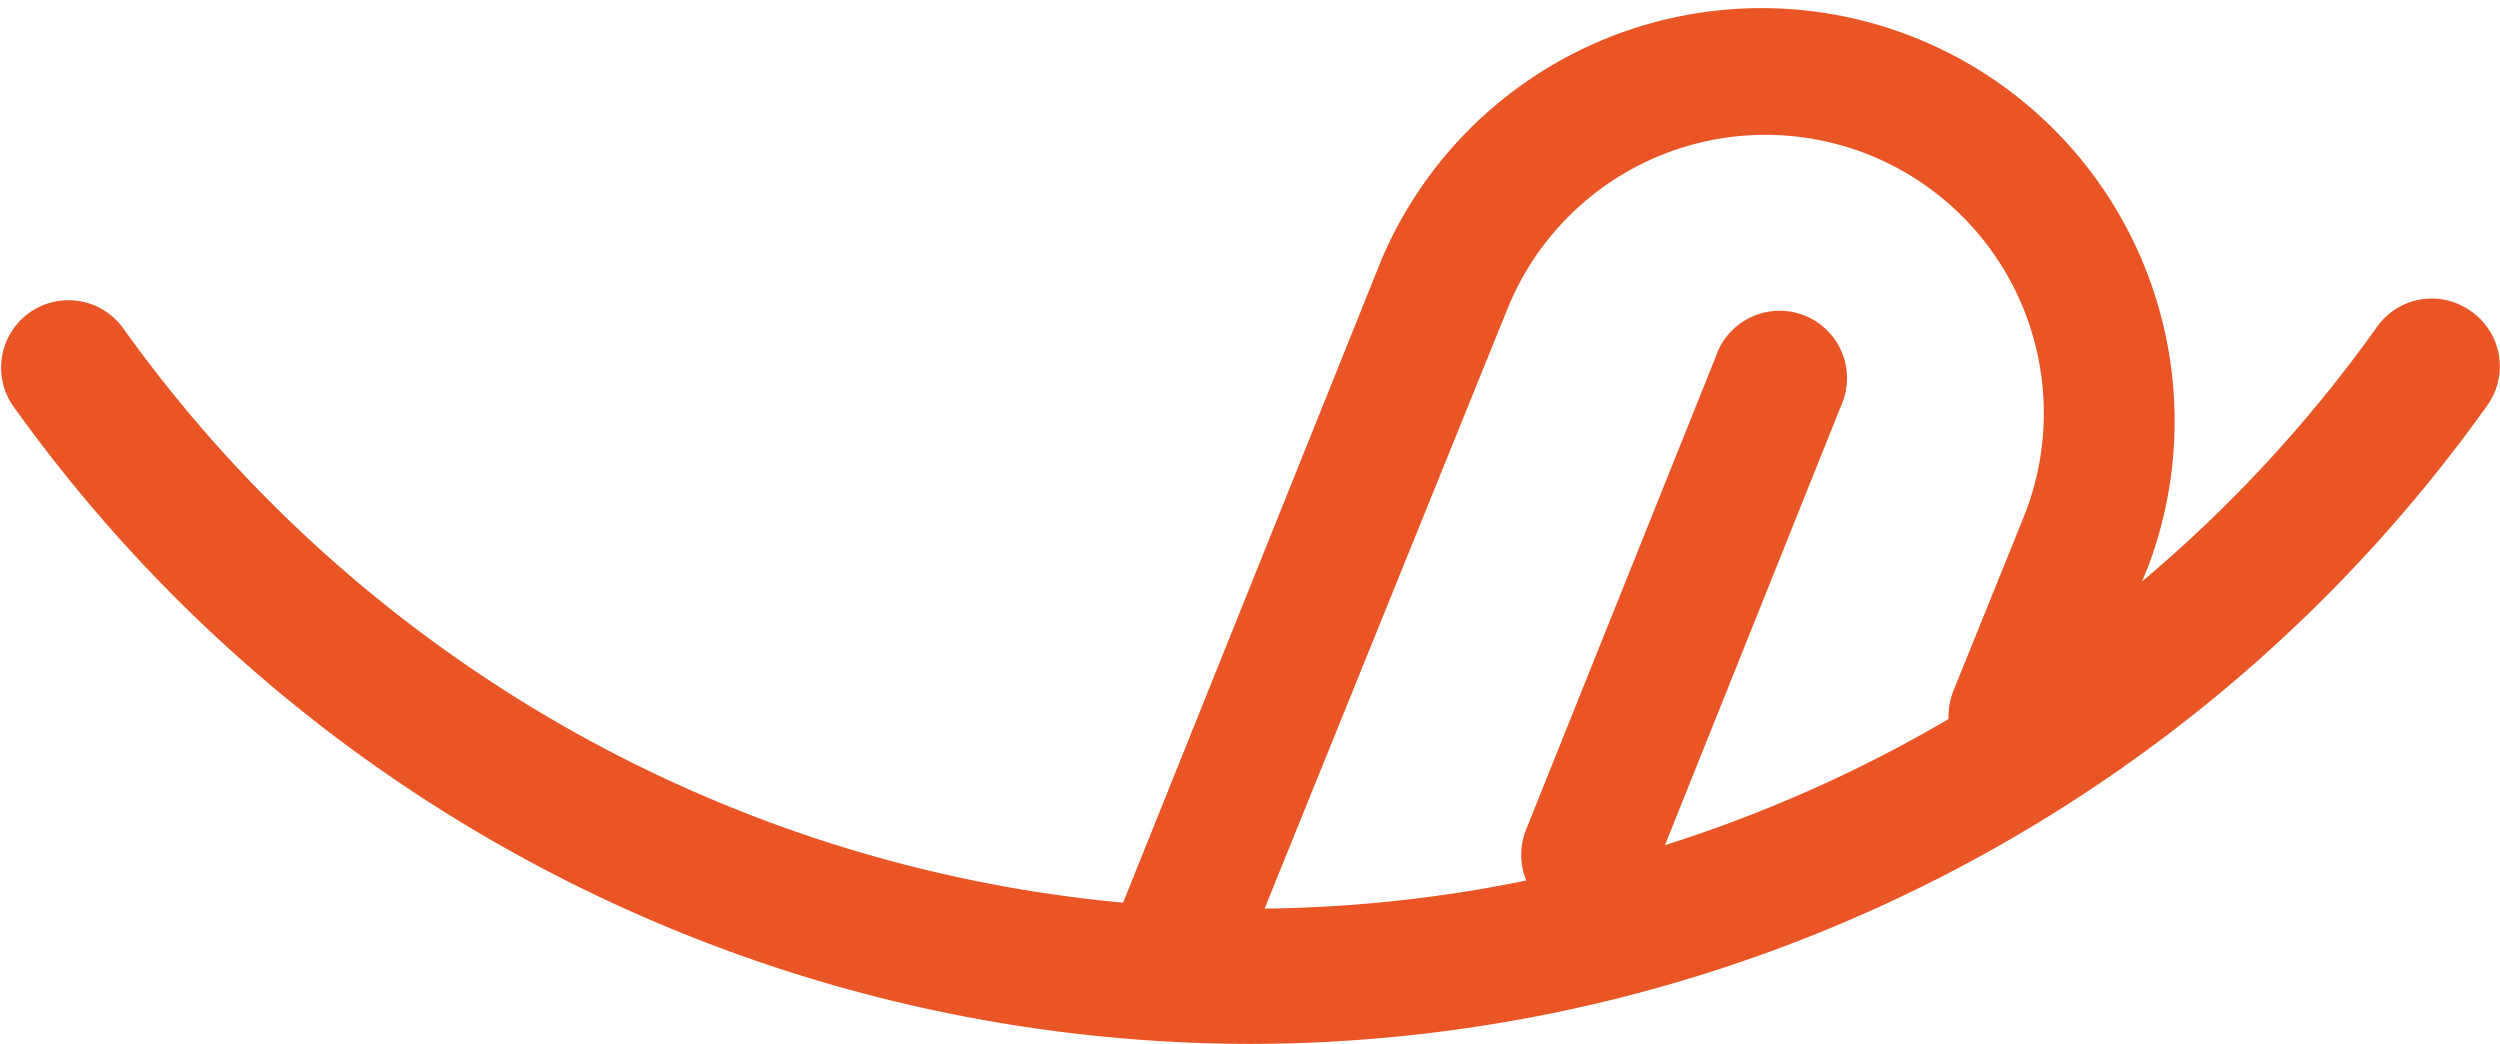
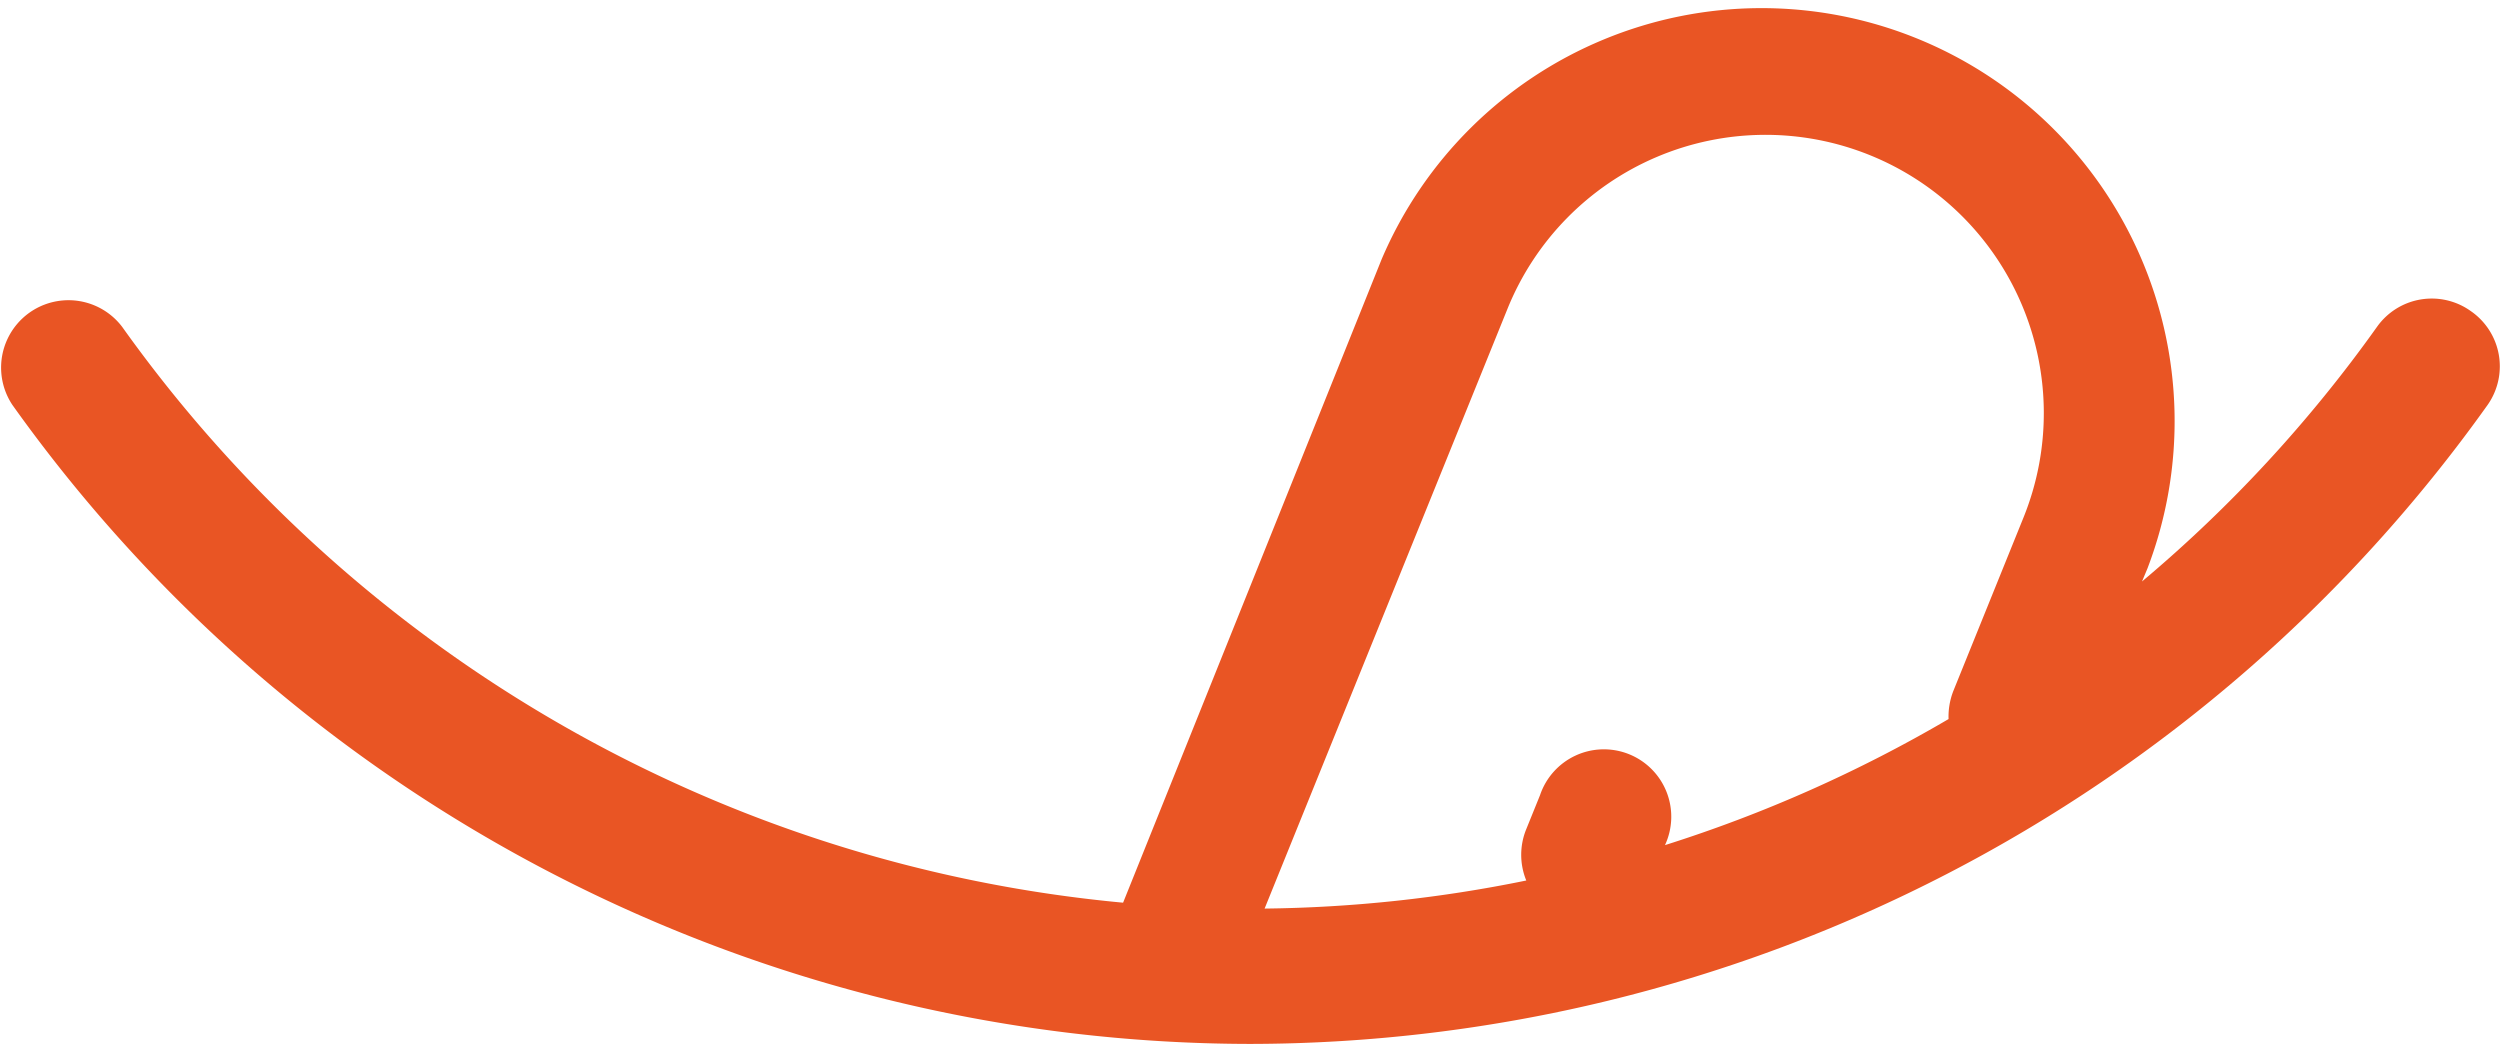
<svg xmlns="http://www.w3.org/2000/svg" viewBox="0 0 89.04 37.18">
  <defs>
    <style>.cls-1{fill:#e95524;}</style>
  </defs>
  <g id="Layer_2" data-name="Layer 2">
    <g id="Layer_1-2" data-name="Layer 1">
-       <path class="cls-1" d="M88,11.08a2.39,2.39,0,0,0-3.34.56,48.83,48.83,0,0,1-8.37,9.07l.2-.48a14.71,14.71,0,0,0-27.28-11L40,32.15A49.39,49.39,0,0,1,4.35,11.64,2.4,2.4,0,0,0,.44,14.42,54.21,54.21,0,0,0,44.52,37.18,54.2,54.2,0,0,0,88.6,14.42,2.39,2.39,0,0,0,88,11.08ZM53.69,11a9.91,9.91,0,0,1,18.38,7.43l-2.5,6.18a2.51,2.51,0,0,0-.17,1A49.37,49.37,0,0,1,59.3,30.1l6.26-15.62a2.4,2.4,0,1,0-4.45-1.78L54.36,29.53a2.41,2.41,0,0,0,0,1.83,49,49,0,0,1-9.32,1Z" />
+       <path class="cls-1" d="M88,11.08a2.39,2.39,0,0,0-3.34.56,48.83,48.83,0,0,1-8.37,9.07l.2-.48a14.71,14.71,0,0,0-27.28-11L40,32.15A49.39,49.39,0,0,1,4.35,11.64,2.4,2.4,0,0,0,.44,14.42,54.21,54.21,0,0,0,44.52,37.18,54.2,54.2,0,0,0,88.6,14.42,2.39,2.39,0,0,0,88,11.08ZM53.69,11a9.91,9.91,0,0,1,18.38,7.43l-2.5,6.18a2.51,2.51,0,0,0-.17,1A49.37,49.37,0,0,1,59.3,30.1a2.4,2.4,0,1,0-4.45-1.78L54.36,29.53a2.41,2.41,0,0,0,0,1.83,49,49,0,0,1-9.32,1Z" />
    </g>
  </g>
</svg>